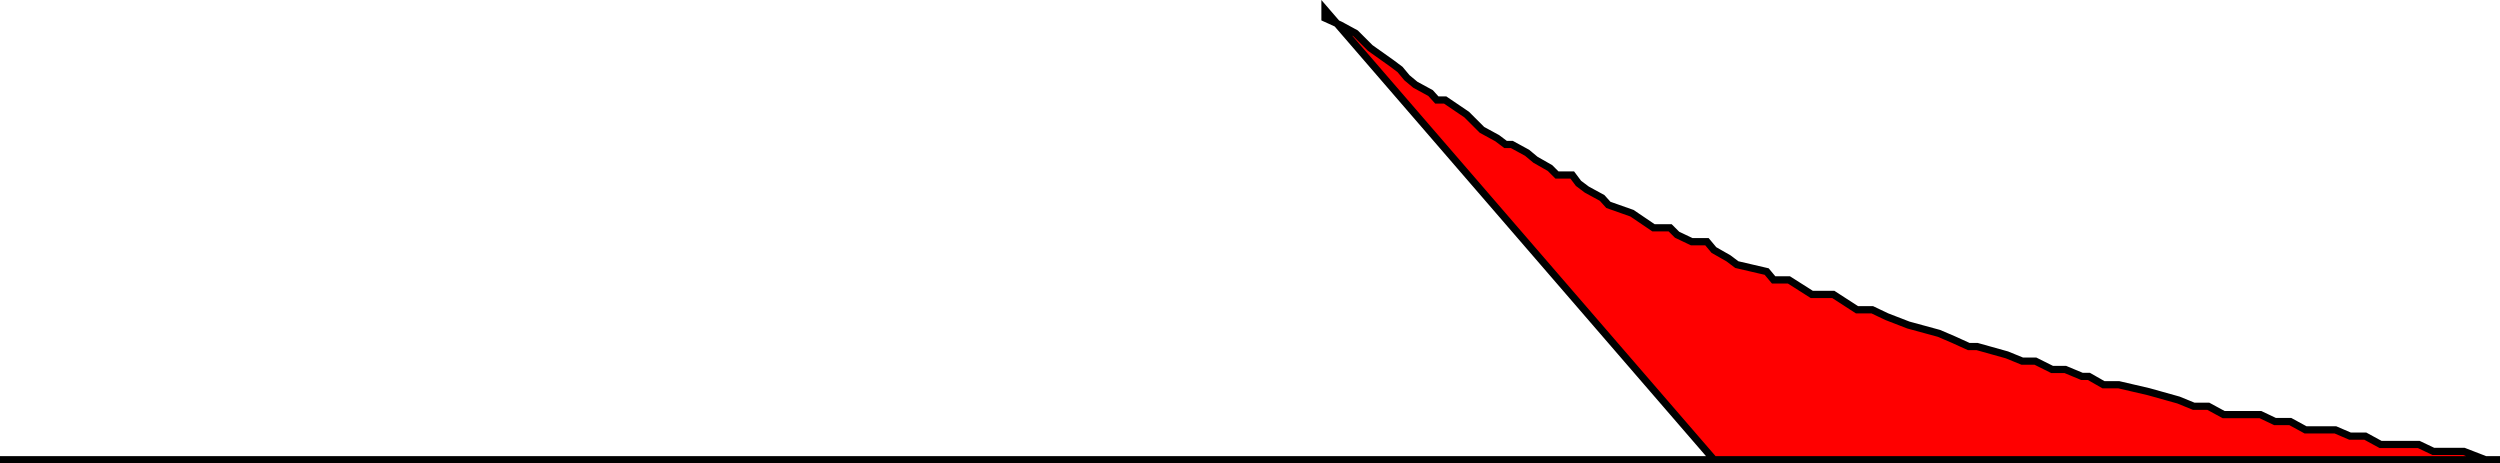
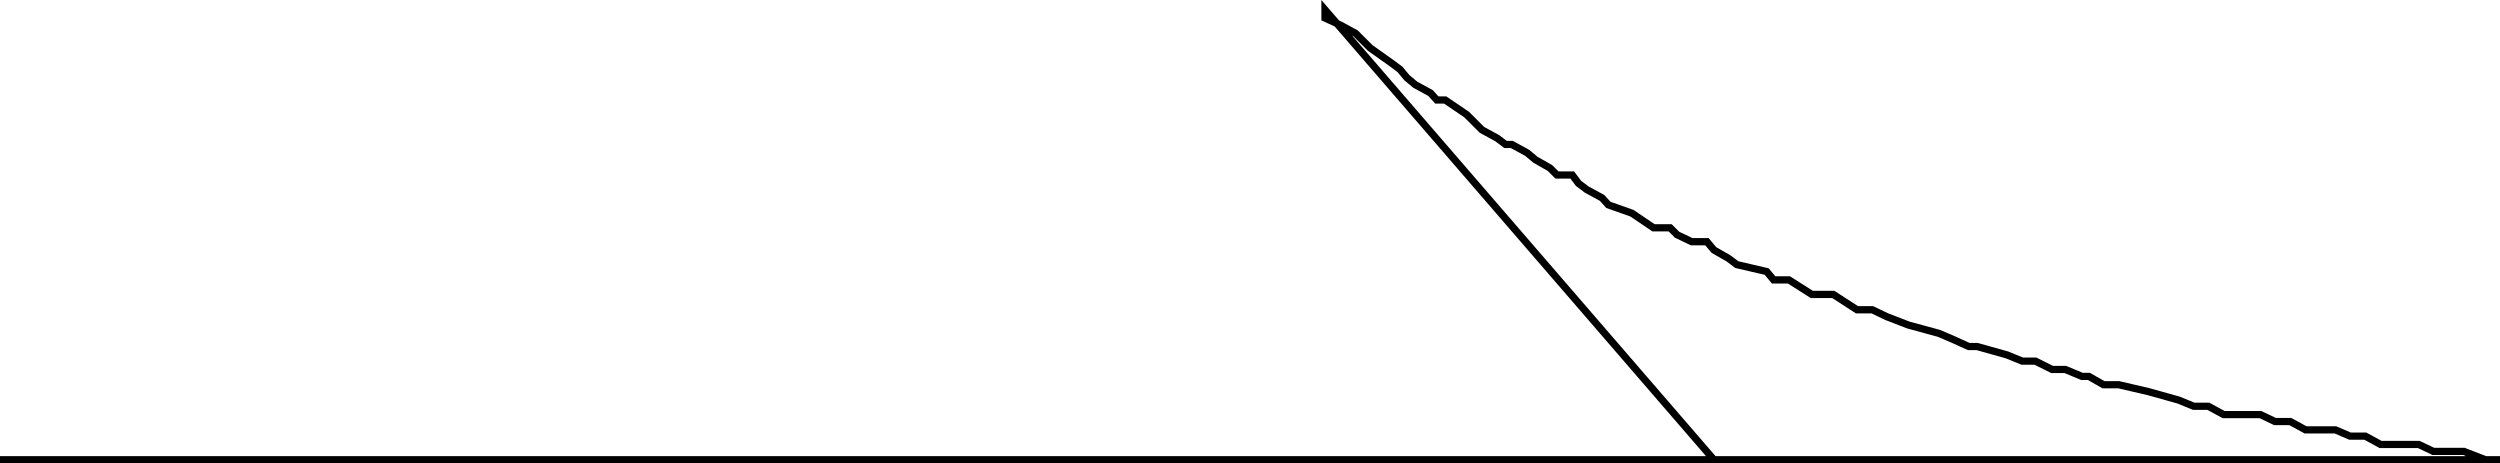
<svg xmlns="http://www.w3.org/2000/svg" width="360" height="66.723">
-   <path fill="red" d="M360 66.202h-2.098l-3.101-1.2h-4.399l-2.101-1h-5.5l-2.2-1.199h-2.199l-2.101-.902H332l-2.2-1.2h-2.198l-2.102-1h-5.297L318 58.504h-2.098l-2.199-.899-4.3-1.203-4.301-1h-2.2l-2.101-1.2h-1l-2.399-1H295.5l-2.398-1.198h-1.899l-2.203-.9-4.297-1.203H283.5l-2.2-1-2.097-.898-4.402-1.2-3.098-1.199-2.101-1h-2.2L264 42.401h-3.098l-3.3-2.098h-2.2l-1-1.199-4.3-1-1.2-.902-2.101-1.2-1-1.199h-2.2l-2.101-1-1-1h-2.398L235 30.702l-3.398-1.2-.899-1-2.203-1.199-1.2-.902-.898-1.2h-2.199l-1-1-2.101-1.198-1.2-1-2.199-1.2h-.902l-1.2-.902-2.199-1.2-2.199-2.198-3.101-2.102h-1.2l-.902-1-2.2-1.2-1.198-1-1-1.198-1.2-.899-3.101-2.203-2.098-2.098L193 3.604l-2.2-1V1.401l56 64.8H360" />
  <path fill="none" stroke="#000" stroke-miterlimit="10" stroke-width="1.043" d="M360 66.202h-2.098l-3.101-1.2h-4.399l-2.101-1h-5.5l-2.2-1.199h-2.199l-2.101-.902H332l-2.2-1.2h-2.198l-2.102-1h-5.297L318 58.504h-2.098l-2.199-.899-4.3-1.203-4.301-1h-2.2l-2.101-1.2h-1l-2.399-1H295.5l-2.398-1.198h-1.899l-2.203-.9-4.297-1.203H283.5l-2.2-1-2.097-.898-4.402-1.2-3.098-1.199-2.101-1h-2.2L264 42.401h-3.098l-3.3-2.098h-2.2l-1-1.199-4.3-1-1.2-.902-2.101-1.2-1-1.199h-2.2l-2.101-1-1-1h-2.398L235 30.702l-3.398-1.2-.899-1-2.203-1.199-1.2-.902-.898-1.2h-2.199l-1-1-2.101-1.198-1.2-1-2.199-1.2h-.902l-1.2-.902-2.199-1.2-2.199-2.198-3.101-2.102h-1.2l-.902-1-2.2-1.2-1.198-1-1-1.198-1.2-.899-3.101-2.203-2.098-2.098L193 3.604l-2.2-1V1.401l56 64.8zm0 0H0" />
</svg>